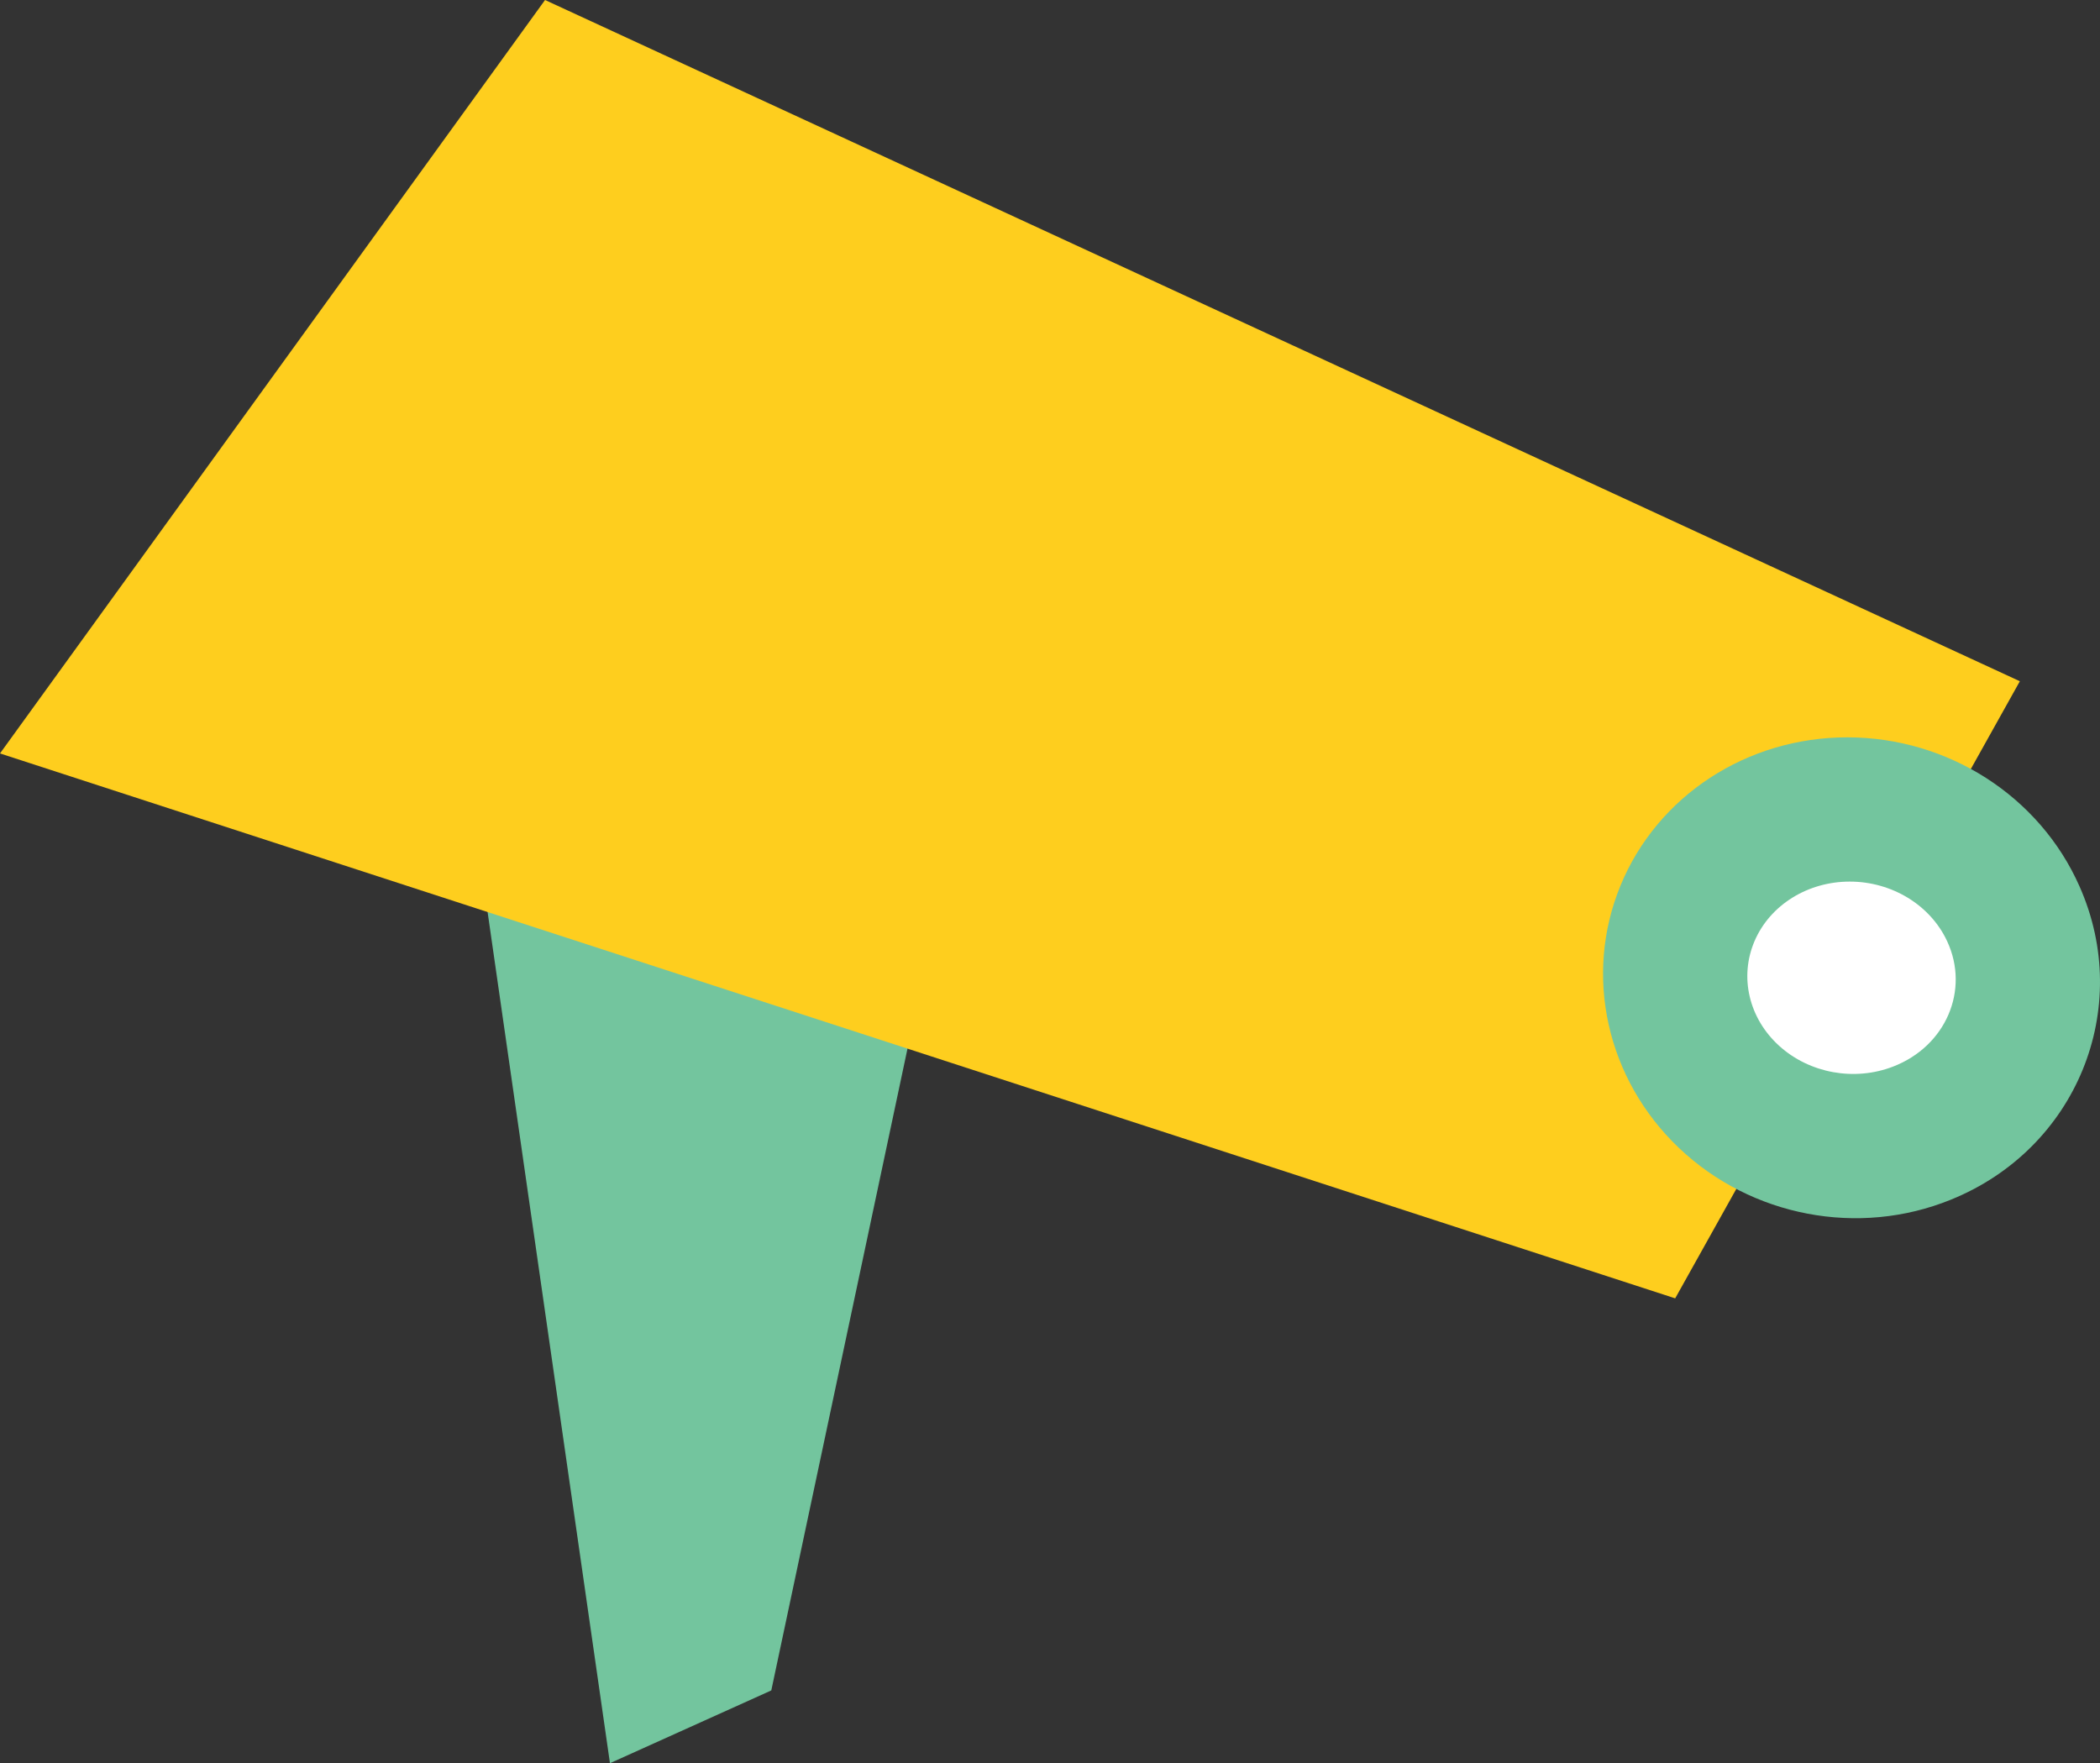
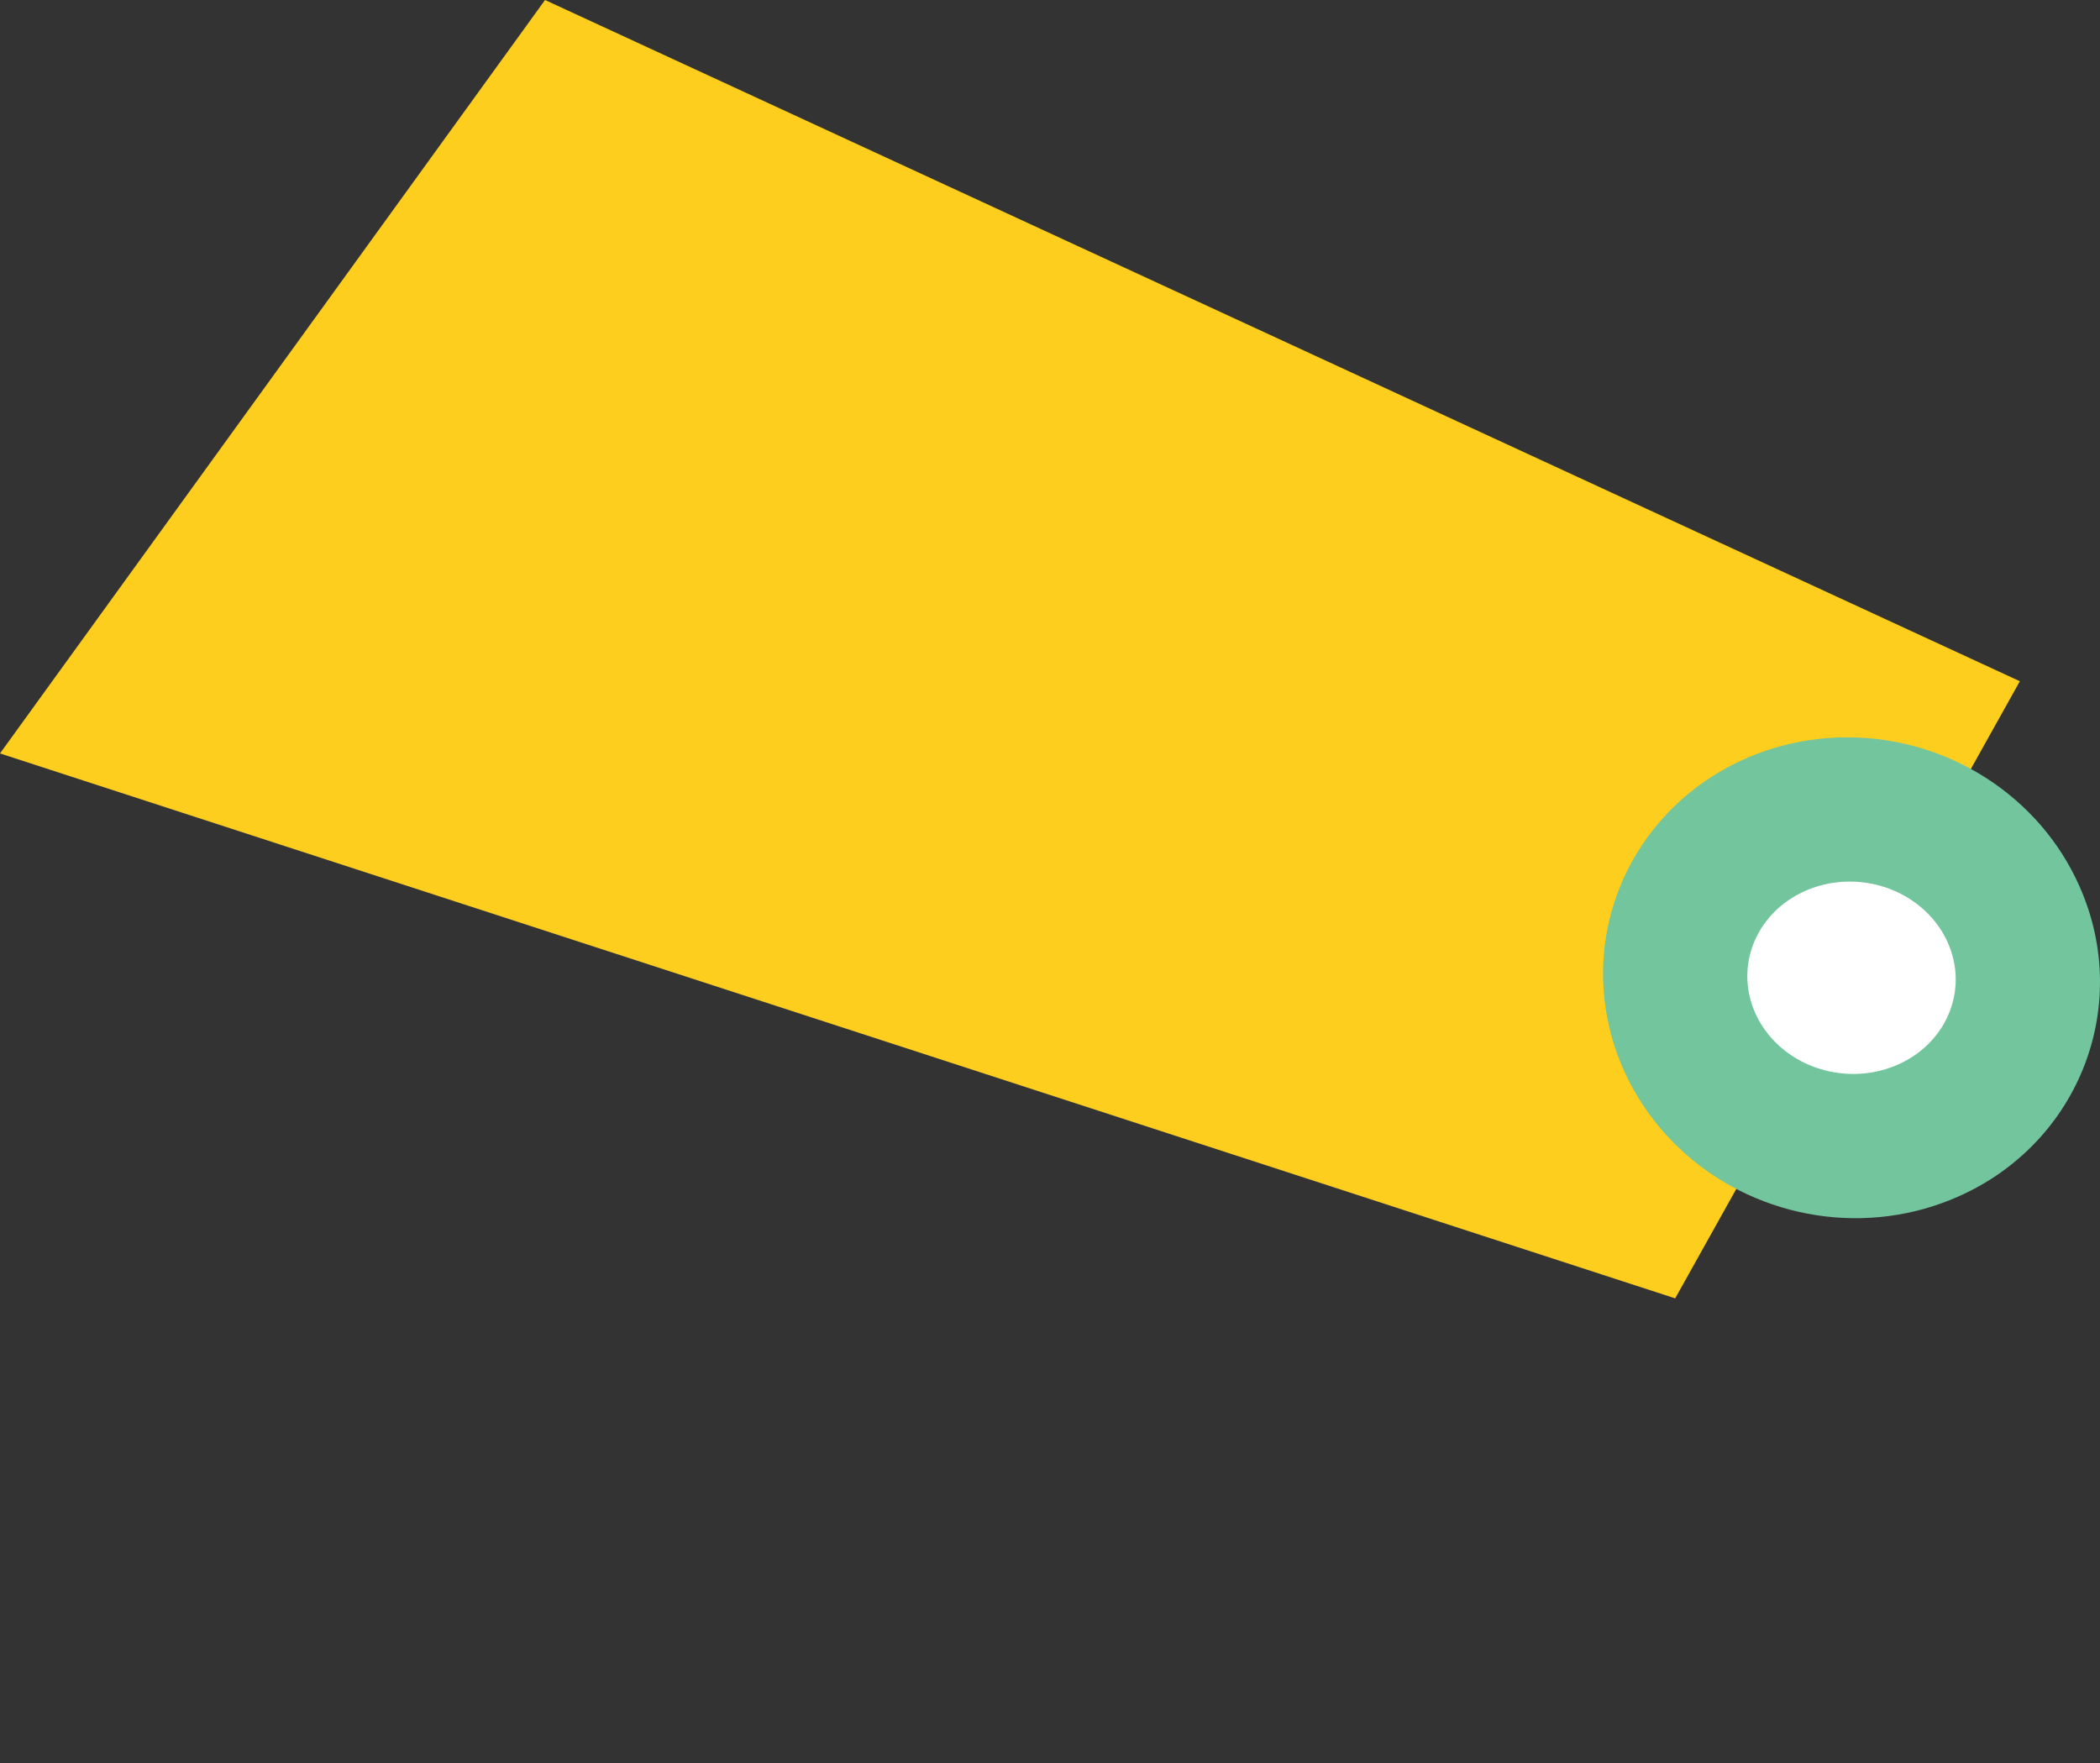
<svg xmlns="http://www.w3.org/2000/svg" viewBox="0 0 131 110">
  <rect x="0" y="0" width="131" height="110" fill="#333333" stroke="none" />
  <g fill="none" fill-rule="evenodd">
-     <path fill="#73C59E" d="M30 54l8.05 56 10.064-4.54L57 63.585z" />
    <path fill="#FECE1E" d="M0 47.004L34 0l92 42.5L104.5 81z" />
    <path fill="#73C59E" d="M121.69 74.847c-5.75 2.334-12.443 1.059-16.956-3.231s-5.954-10.749-3.65-16.359c2.302-5.61 7.896-9.264 14.167-9.257 6.272.007 11.984 3.675 14.468 9.29 3.398 7.639-.197 16.394-8.03 19.557z" />
    <path fill="#FFF" d="M118.096 66.539c-2.411.934-5.218.423-7.11-1.293-1.893-1.716-2.498-4.3-1.532-6.543.966-2.244 3.312-3.706 5.942-3.703 2.63.003 5.025 1.47 6.067 3.716 1.425 3.055-.083 6.557-3.367 7.823z" />
  </g>
</svg>